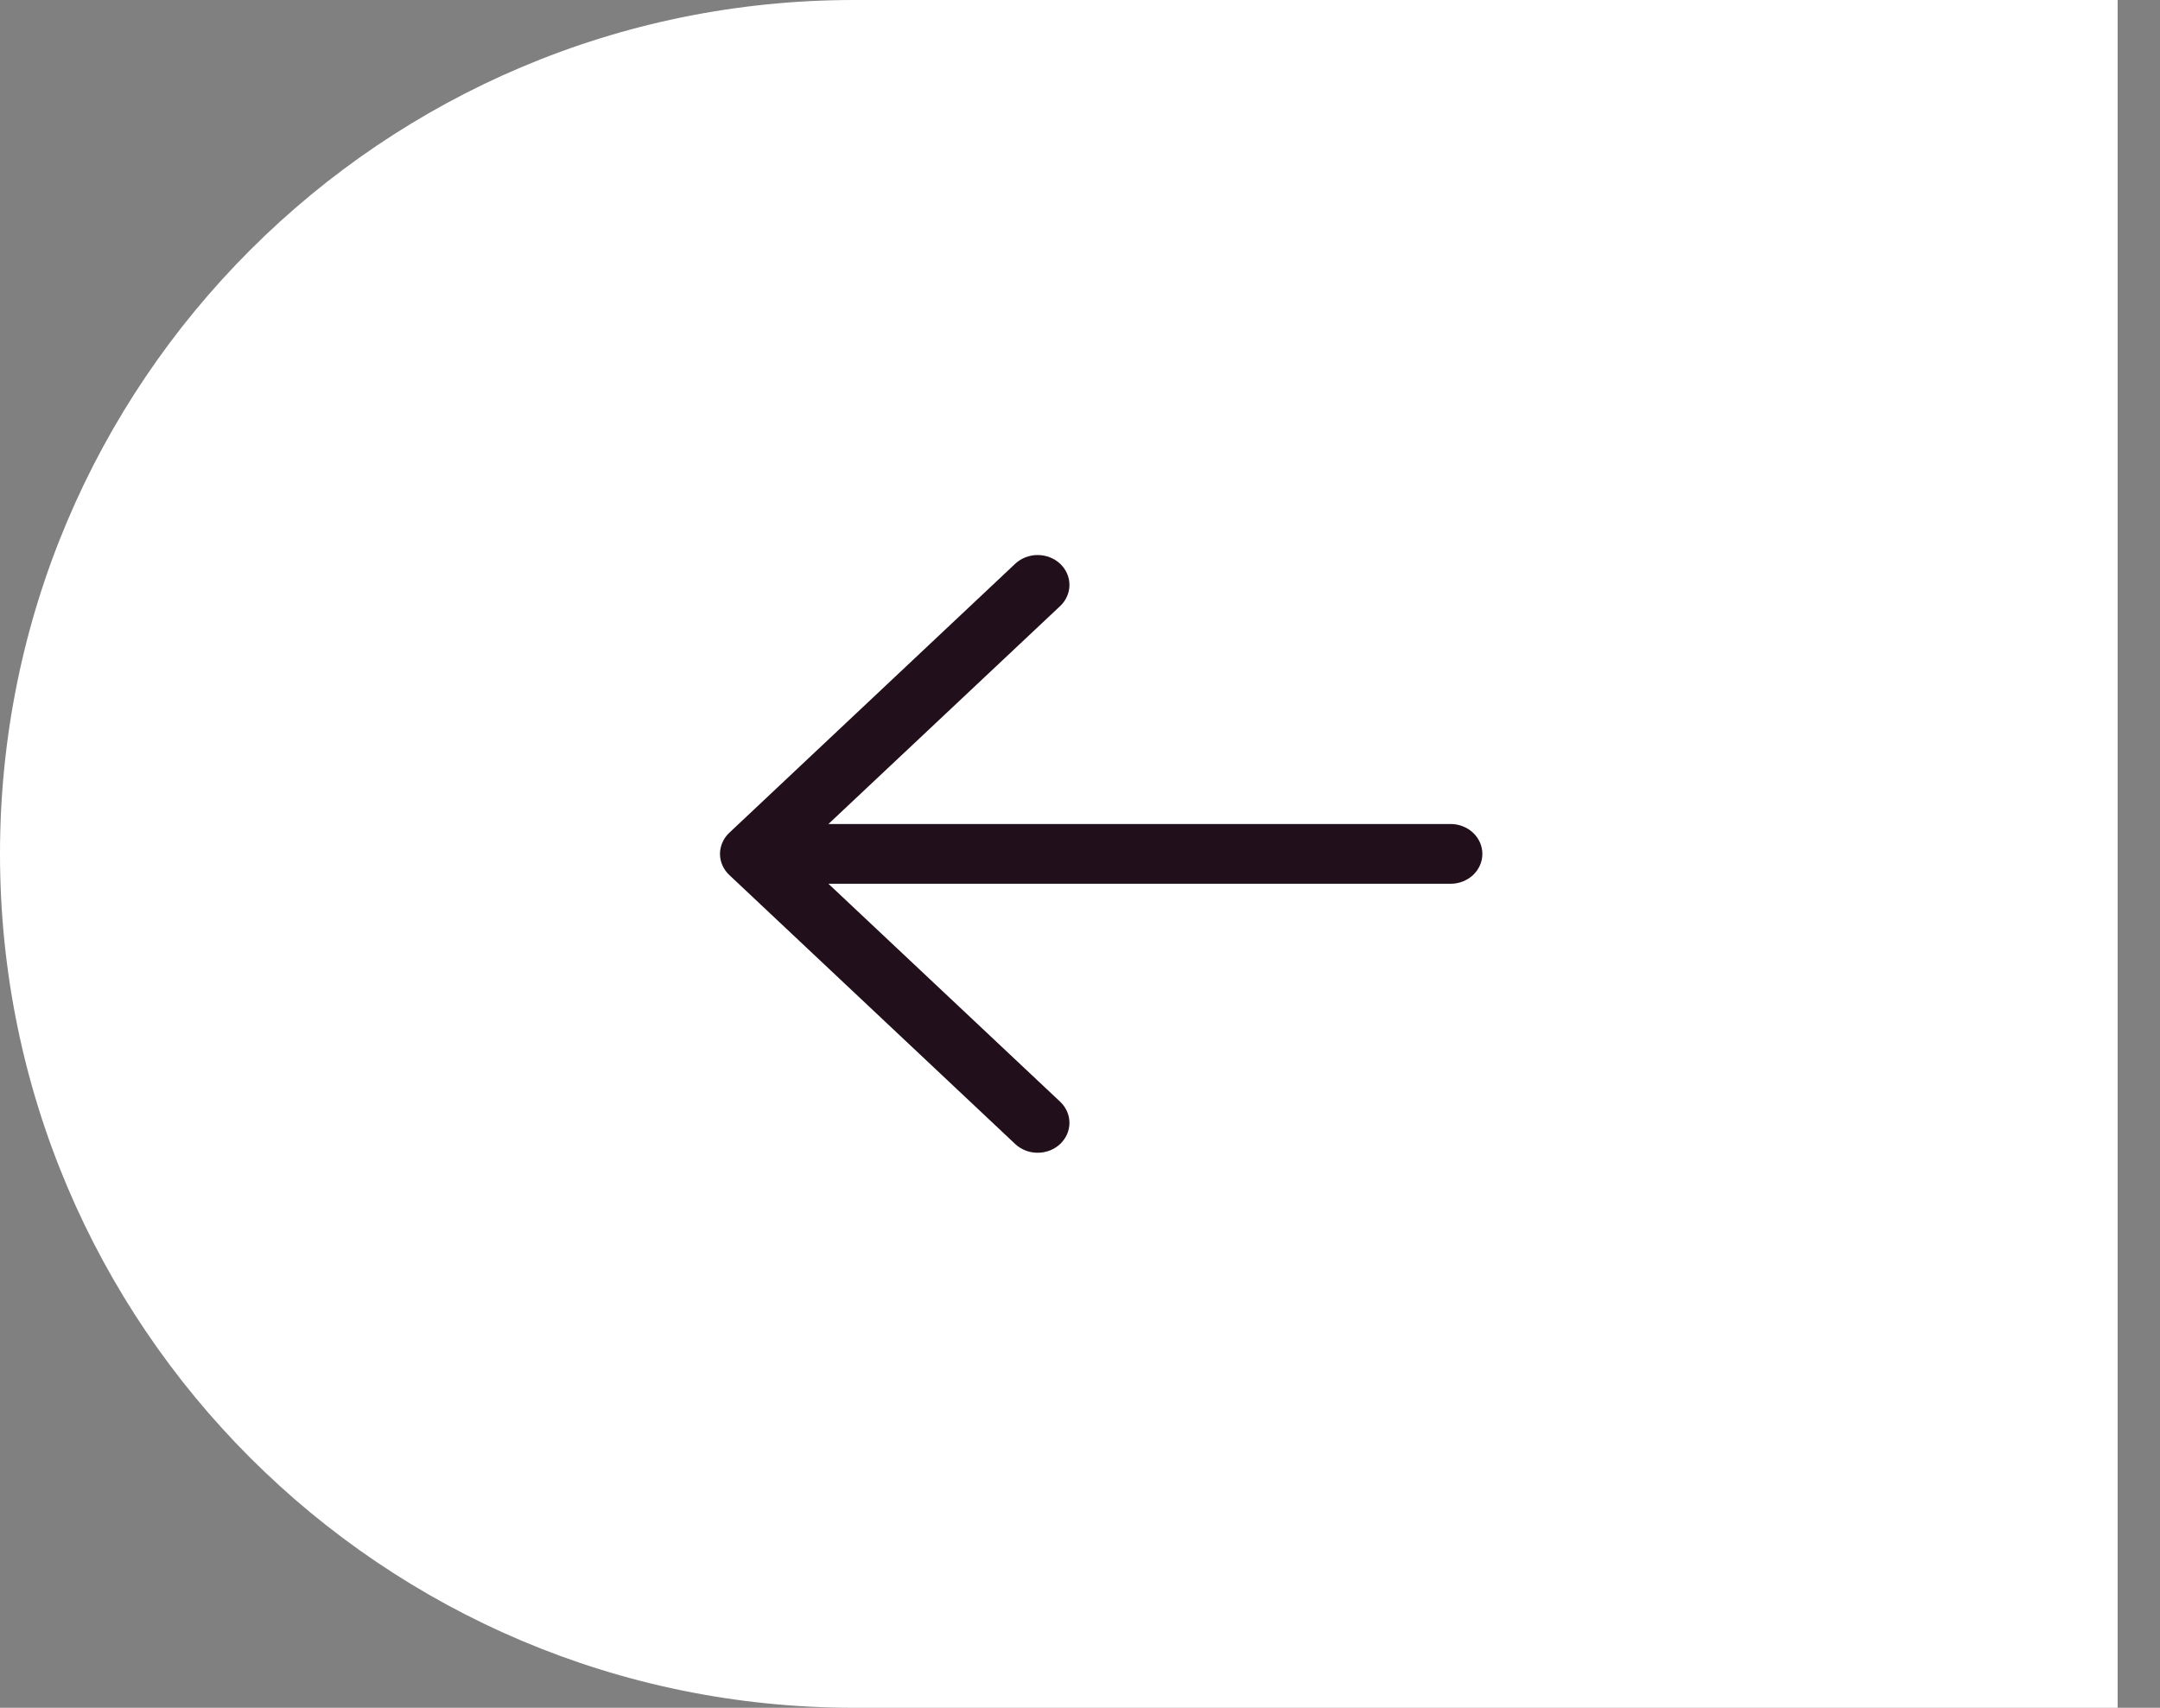
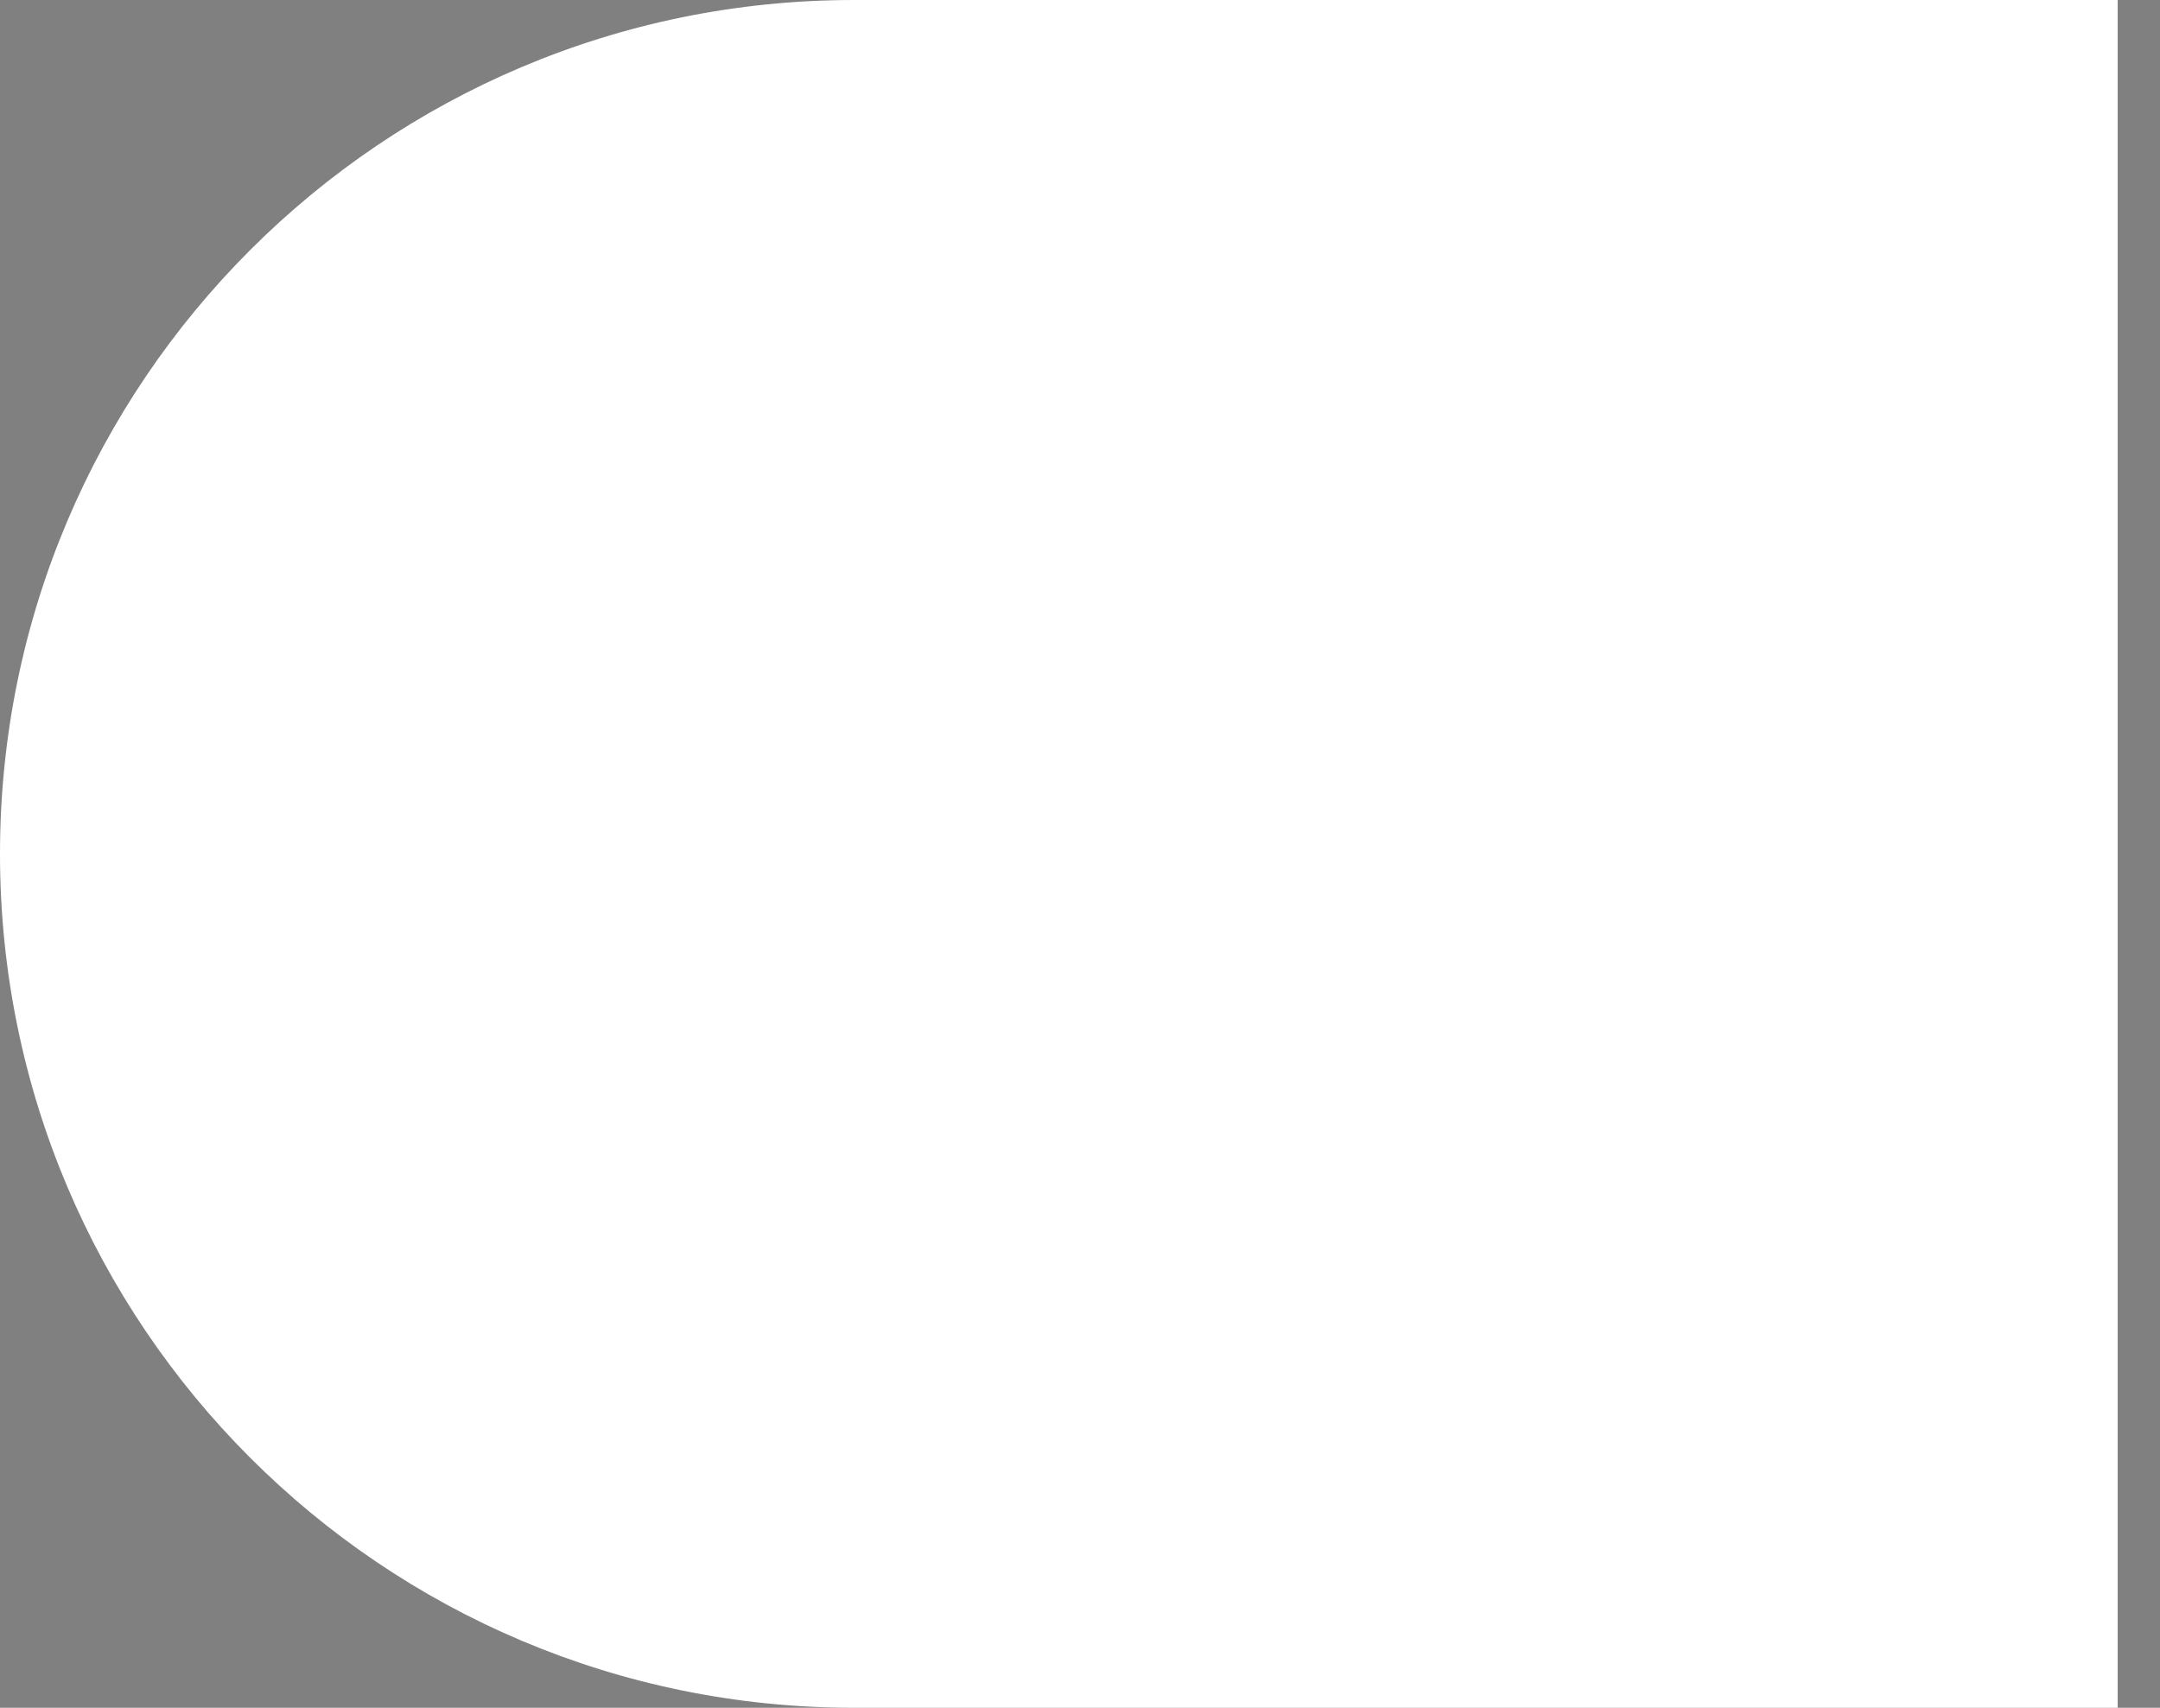
<svg xmlns="http://www.w3.org/2000/svg" width="43" height="34" viewBox="0 0 43 34" fill="none">
  <rect x="0" y="0" width="43" height="34" fill="#808080" stroke="none" />
  <path d="M0 17C0 7.611 7.611 0 17 0H42.157V34H17C7.611 34 0 26.389 0 17Z" fill="white" />
-   <path d="M29.51 17C29.51 17.158 29.443 17.309 29.325 17.421C29.206 17.532 29.045 17.595 28.878 17.595H16.492L21.105 21.934C21.163 21.989 21.21 22.055 21.242 22.127C21.273 22.199 21.29 22.276 21.29 22.355C21.29 22.433 21.273 22.51 21.242 22.582C21.21 22.655 21.163 22.72 21.105 22.776C21.046 22.831 20.976 22.875 20.899 22.905C20.823 22.935 20.74 22.95 20.657 22.95C20.574 22.95 20.492 22.935 20.415 22.905C20.338 22.875 20.269 22.831 20.21 22.776L14.519 17.421C14.46 17.366 14.413 17.3 14.382 17.228C14.35 17.156 14.333 17.078 14.333 17C14.333 16.922 14.35 16.844 14.382 16.772C14.413 16.7 14.46 16.634 14.519 16.579L20.21 11.224C20.328 11.113 20.489 11.05 20.657 11.05C20.825 11.05 20.986 11.113 21.105 11.224C21.223 11.336 21.29 11.487 21.29 11.645C21.29 11.803 21.223 11.955 21.105 12.066L16.492 16.405H28.878C29.045 16.405 29.206 16.468 29.325 16.579C29.443 16.691 29.51 16.842 29.51 17Z" fill="#220F1C" />
</svg>